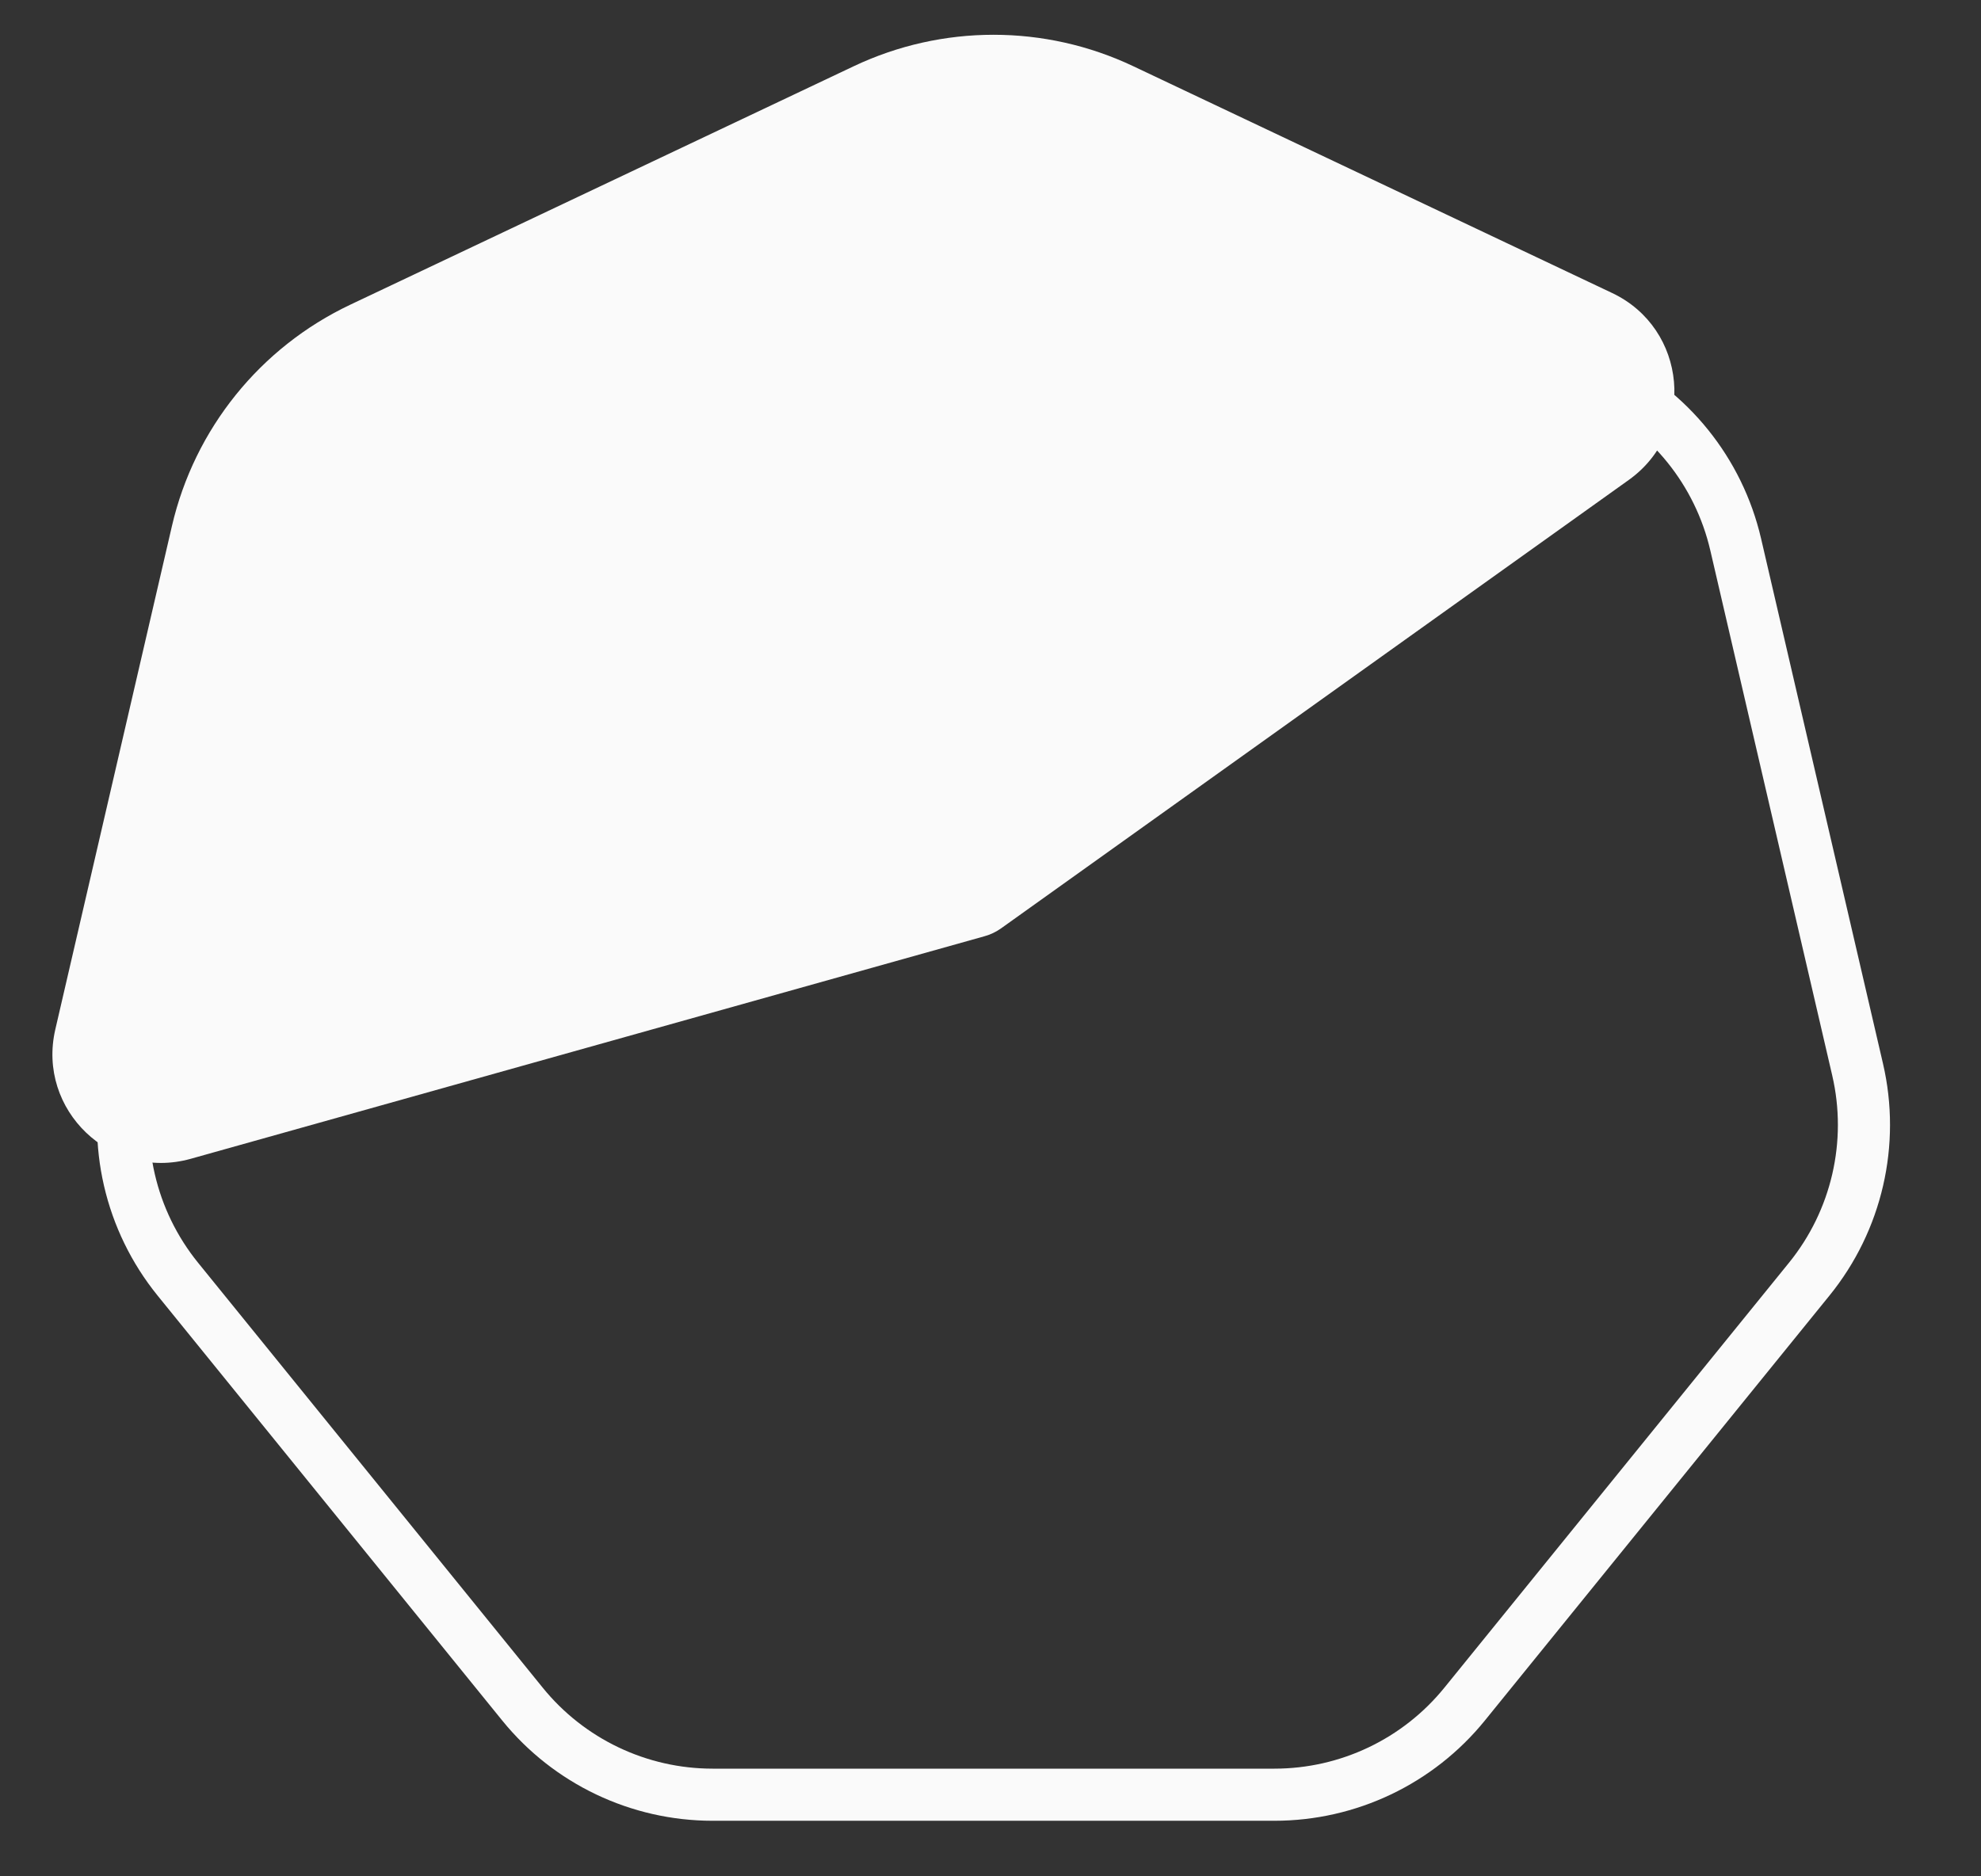
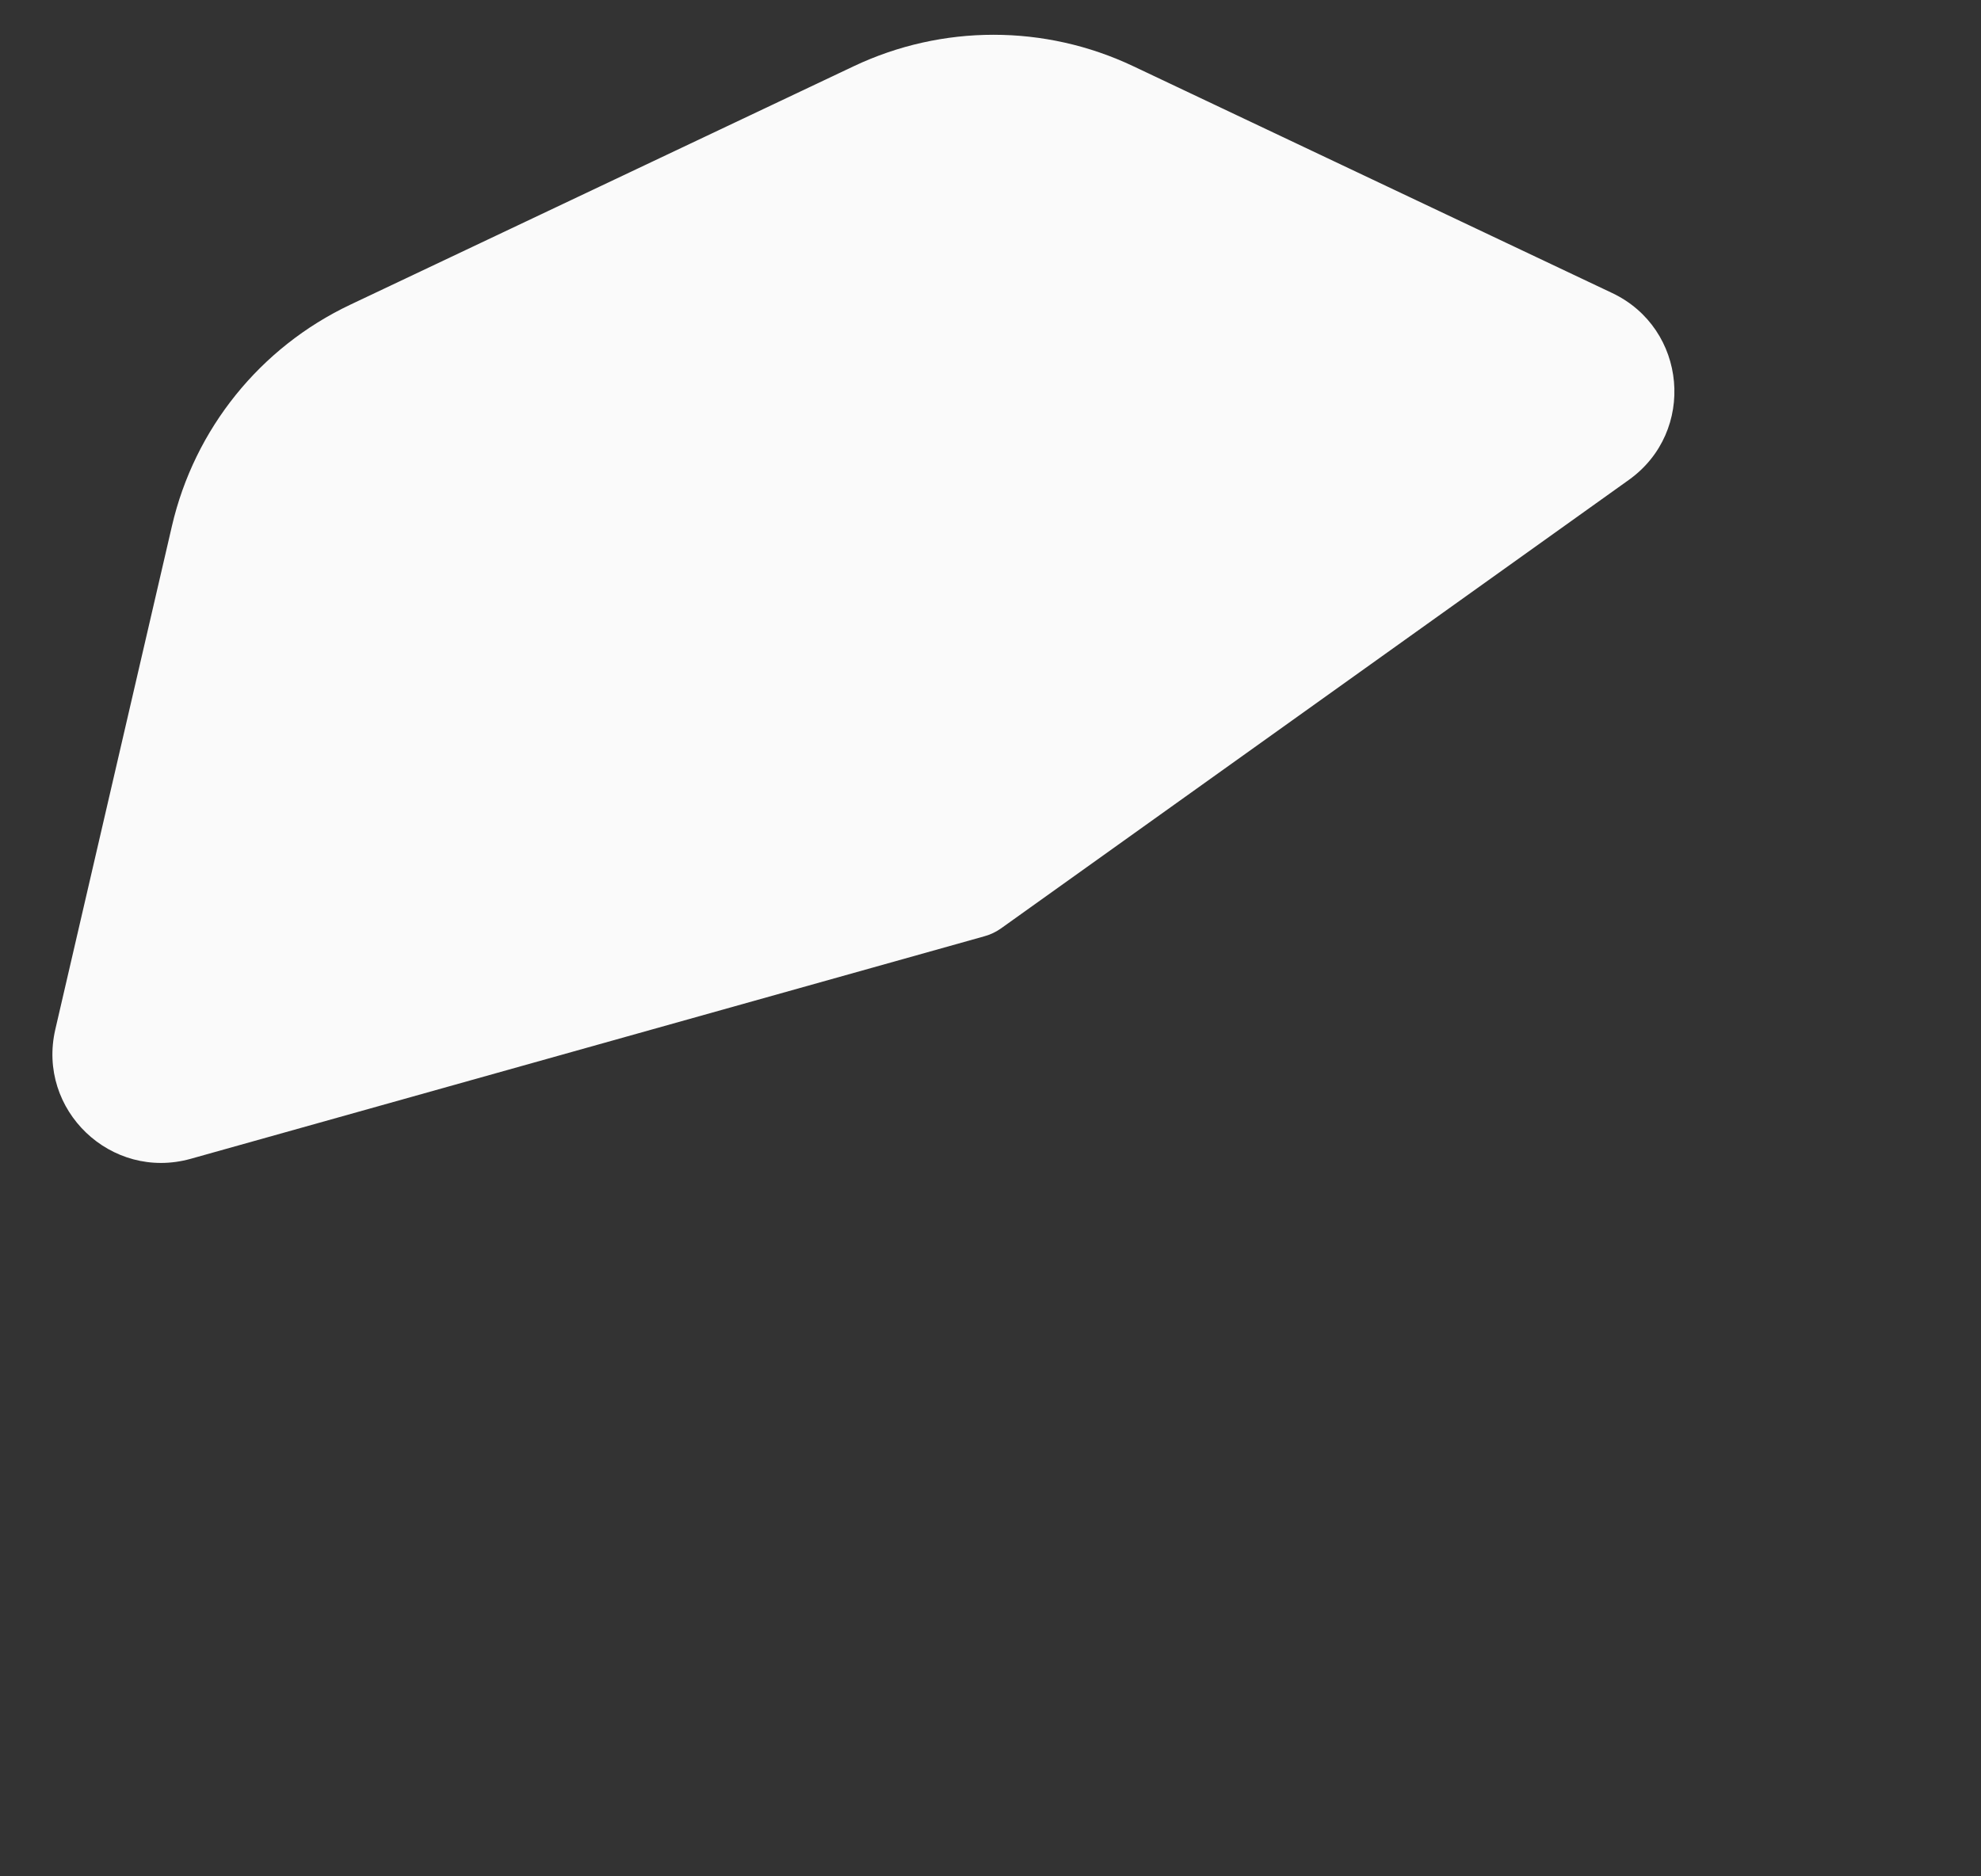
<svg xmlns="http://www.w3.org/2000/svg" width="38" height="36" viewBox="0 0 38 36" fill="none">
  <rect x="0" y="0" width="38" height="36" fill="#333333" stroke="none" />
-   <path d="M17.047 2.686C18.32 2.083 19.796 2.083 21.07 2.686L30.729 7.262C32.025 7.876 32.969 9.048 33.294 10.445L35.633 20.52C35.961 21.932 35.618 23.416 34.706 24.541L28.096 32.694C27.204 33.795 25.863 34.434 24.446 34.434H13.67C12.254 34.434 10.913 33.795 10.021 32.694L3.41 24.541C2.498 23.415 2.156 21.932 2.483 20.52L4.821 10.446C5.145 9.049 6.09 7.876 7.386 7.262L17.047 2.686Z" stroke="#FAFAFA" strokeWidth="3.132" />
  <path d="M19.207 17.809C19.109 17.879 18.999 17.932 18.882 17.964L3.659 22.233C2.131 22.661 0.703 21.297 1.061 19.751L3.298 10.093C3.73 8.229 4.99 6.665 6.719 5.846L16.376 1.271C18.074 0.466 20.043 0.466 21.74 1.271L30.925 5.622C32.364 6.304 32.541 8.282 31.244 9.208L19.207 17.809Z" fill="#FAFAFA" />
</svg>